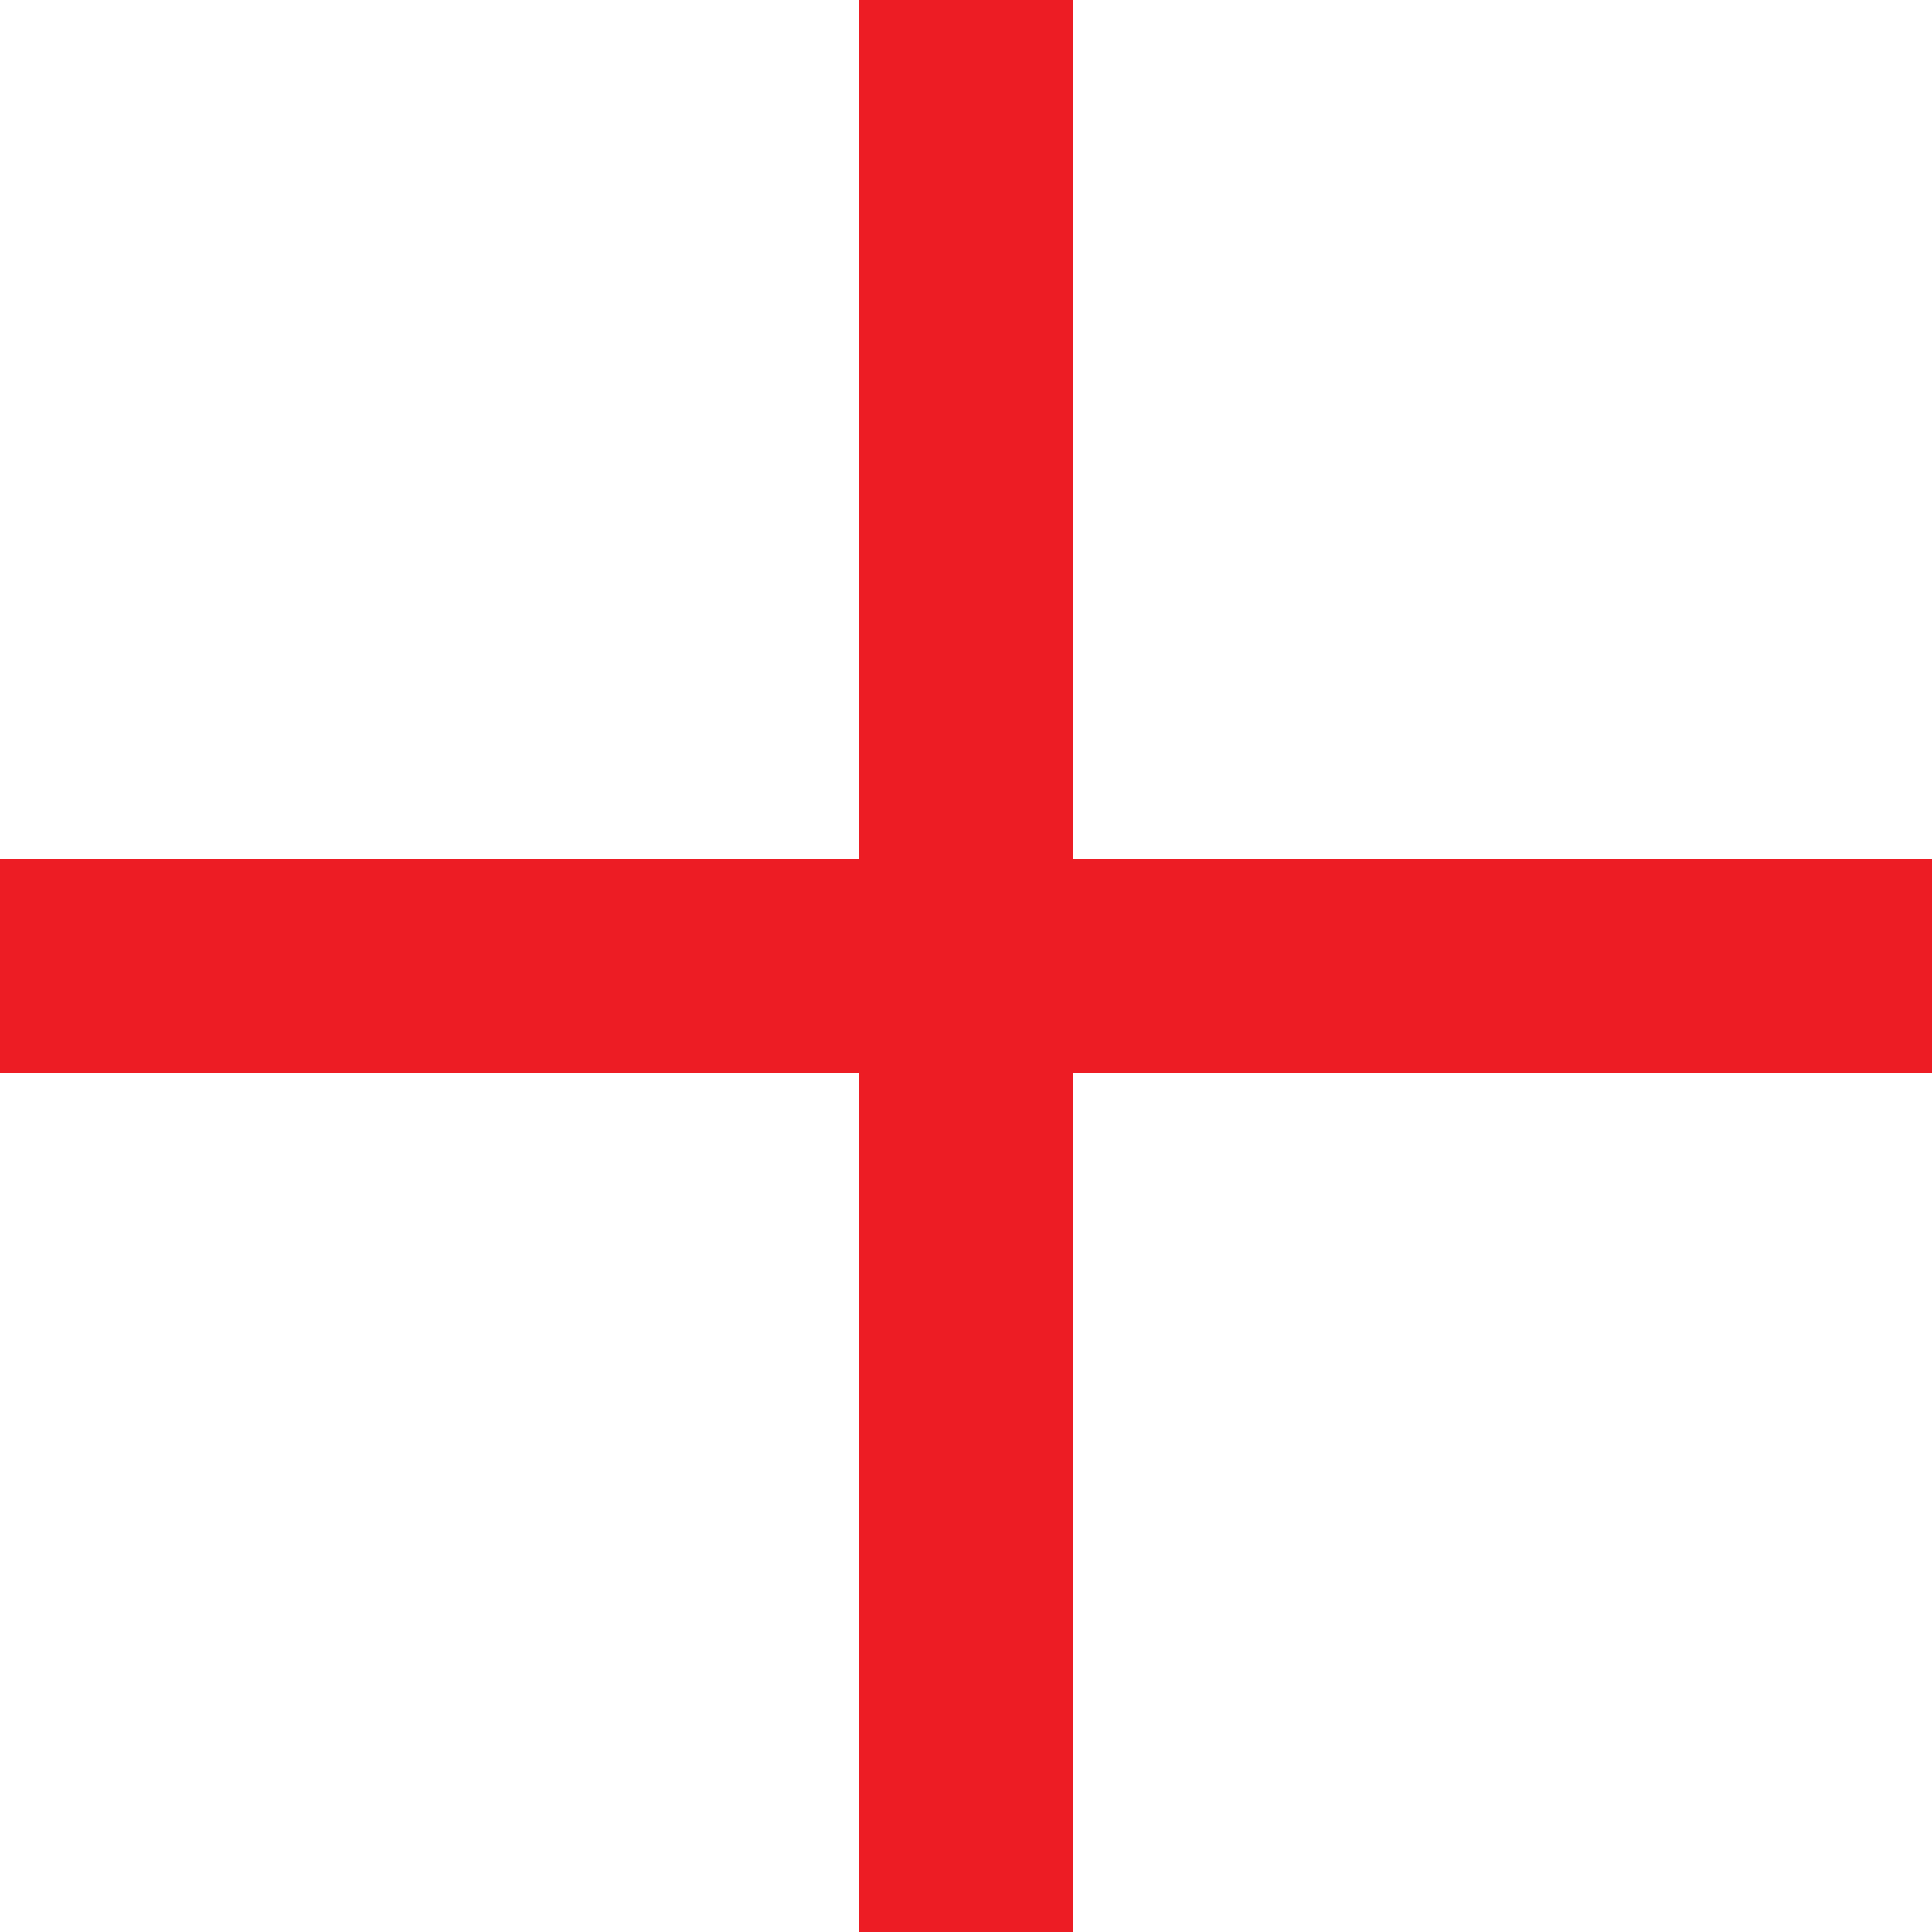
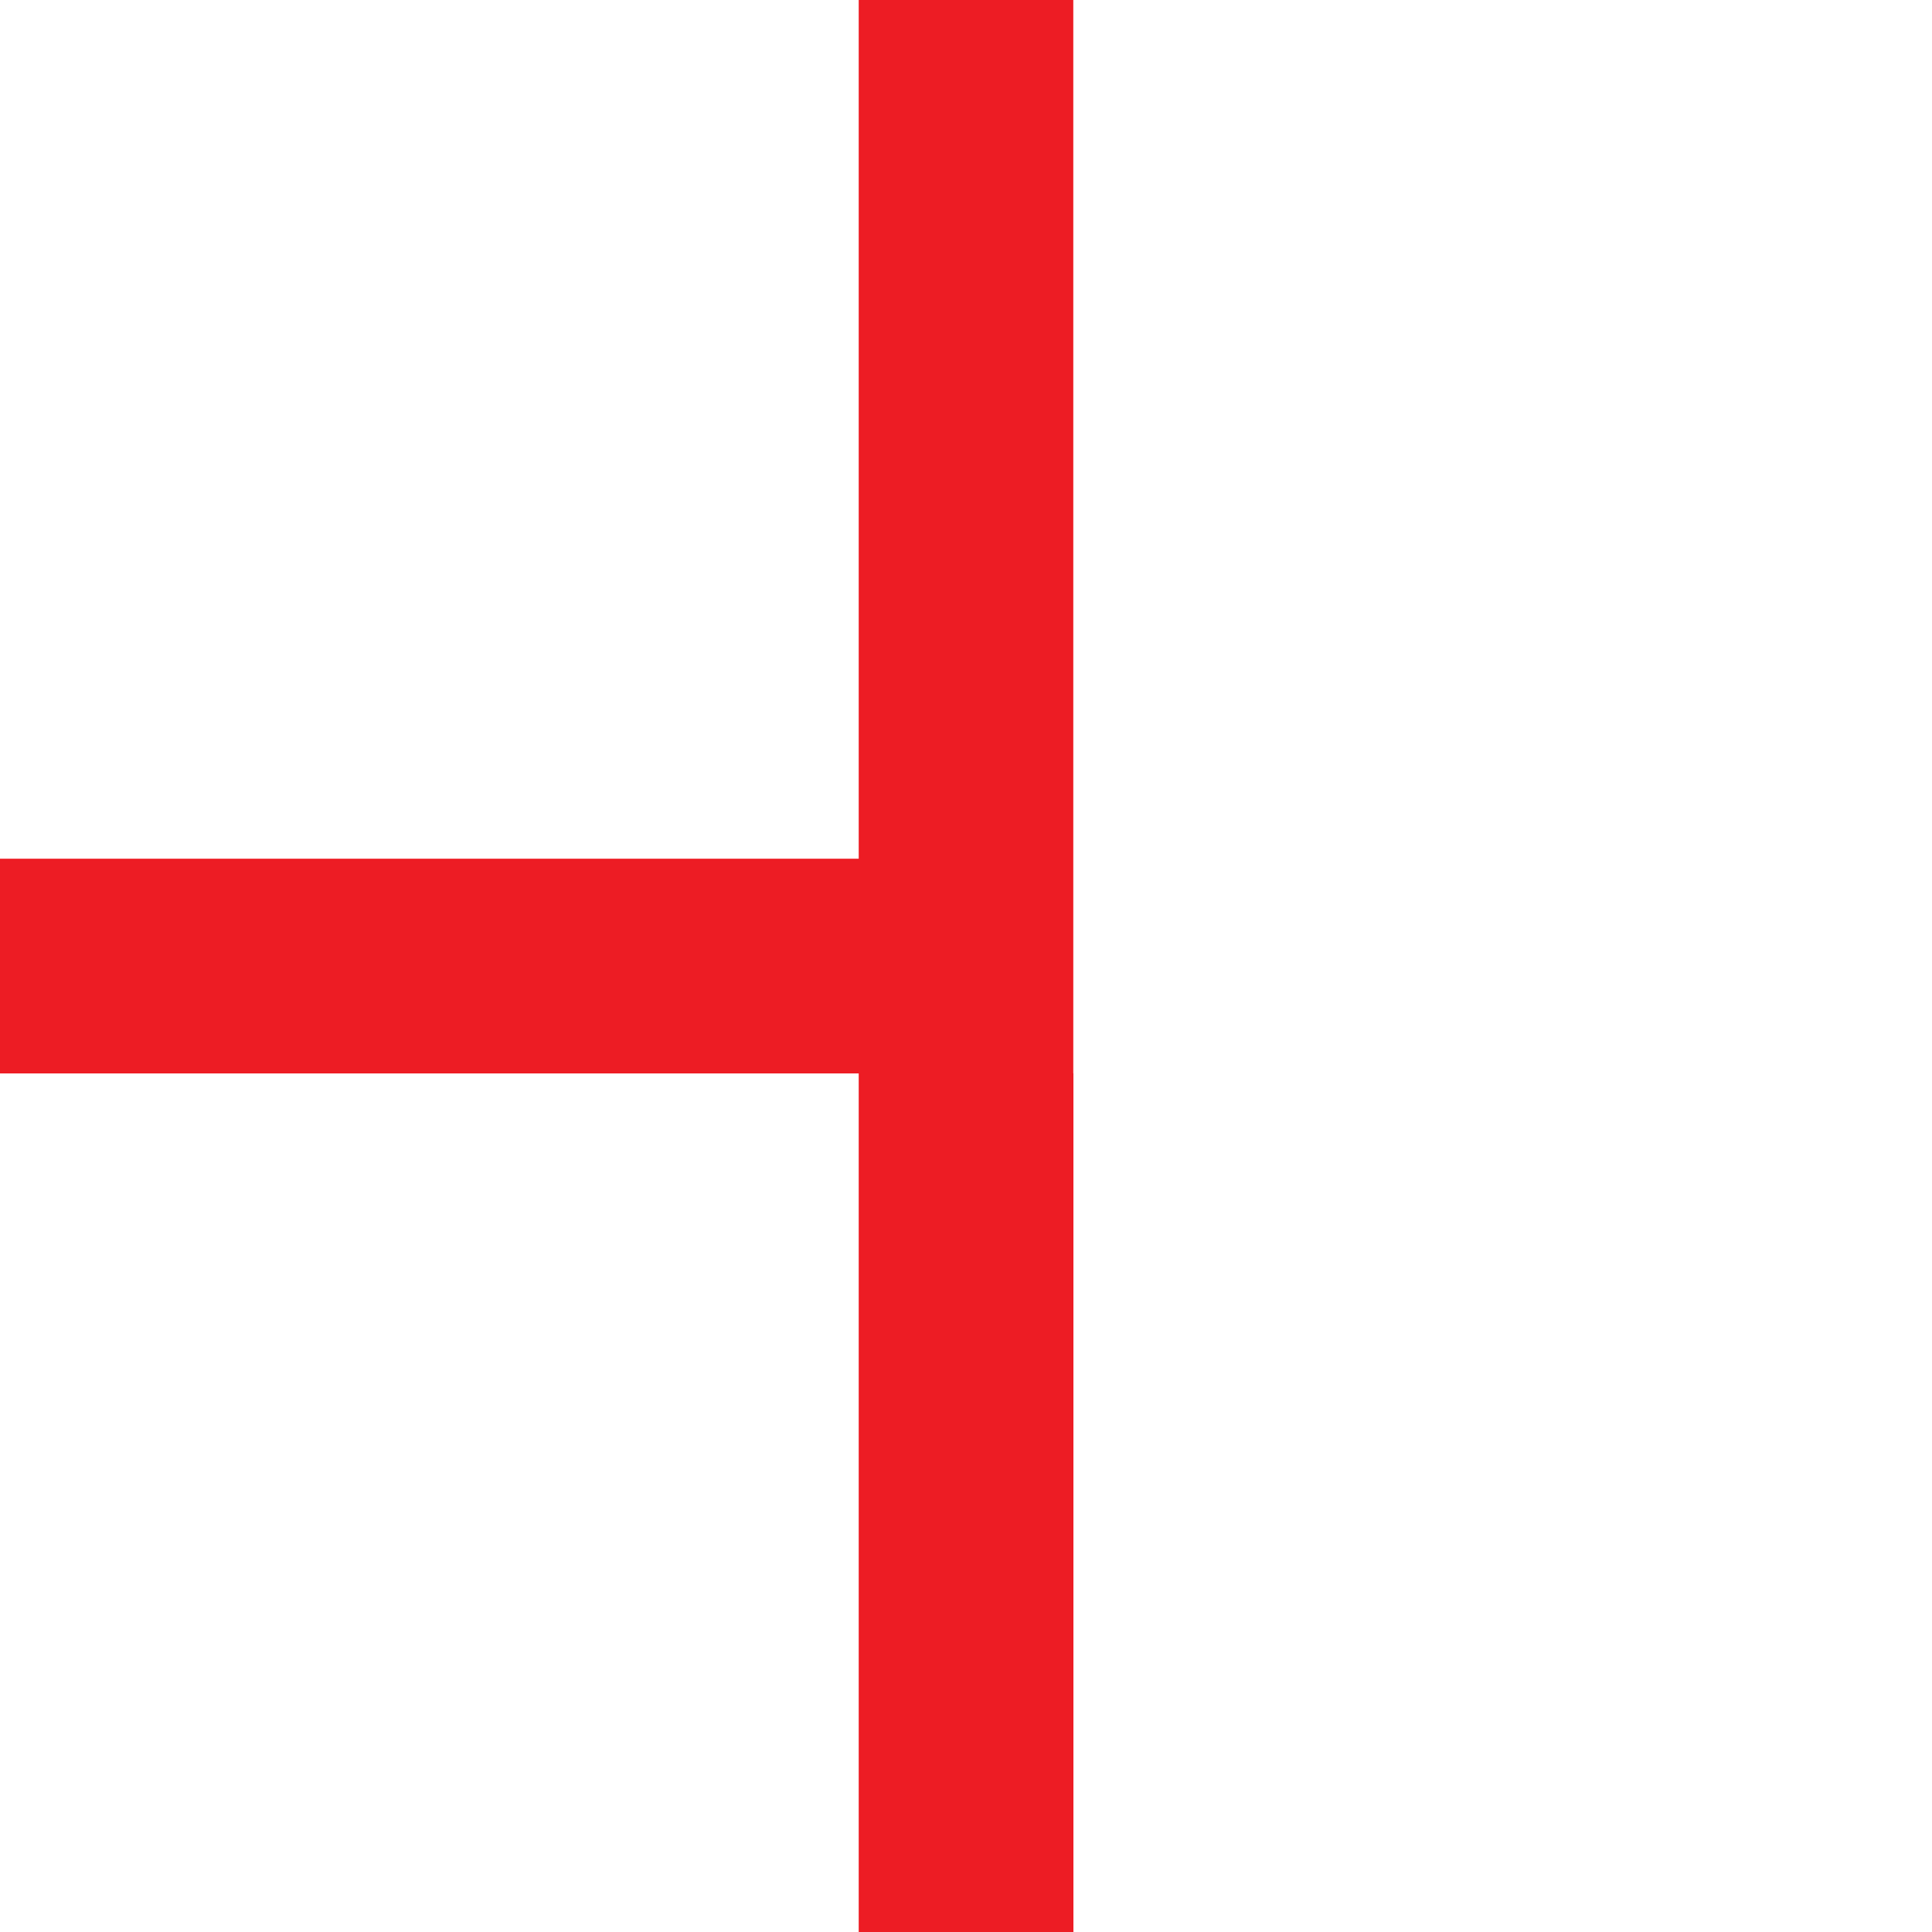
<svg xmlns="http://www.w3.org/2000/svg" width="15" height="15" viewBox="0 0 15 15">
-   <path id="icons8_plus_math_1" d="M9.667,3V9.667H3v1.667H9.667V18h1.667V11.333H18V9.667H11.333V3Z" transform="translate(-3 -3)" fill="#ed1c24" />
+   <path id="icons8_plus_math_1" d="M9.667,3V9.667H3v1.667H9.667V18h1.667V11.333H18H11.333V3Z" transform="translate(-3 -3)" fill="#ed1c24" />
</svg>